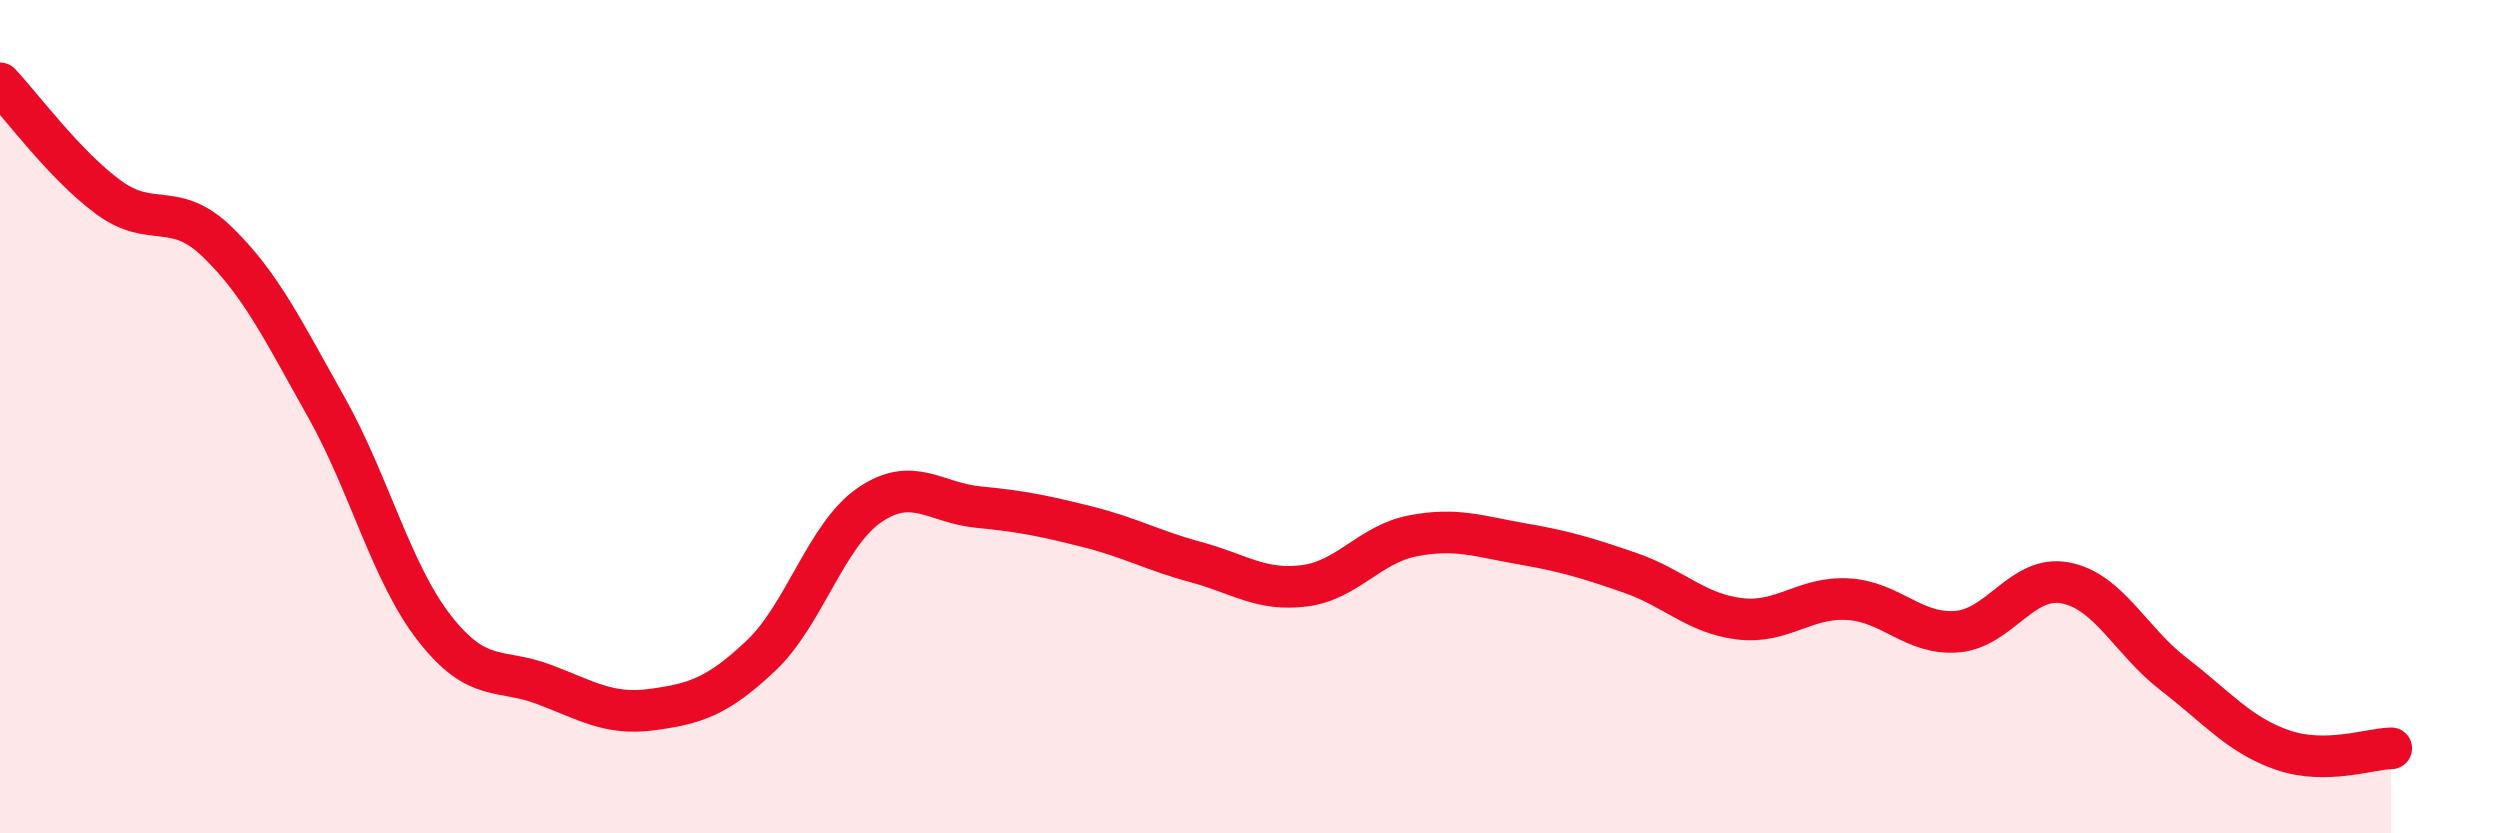
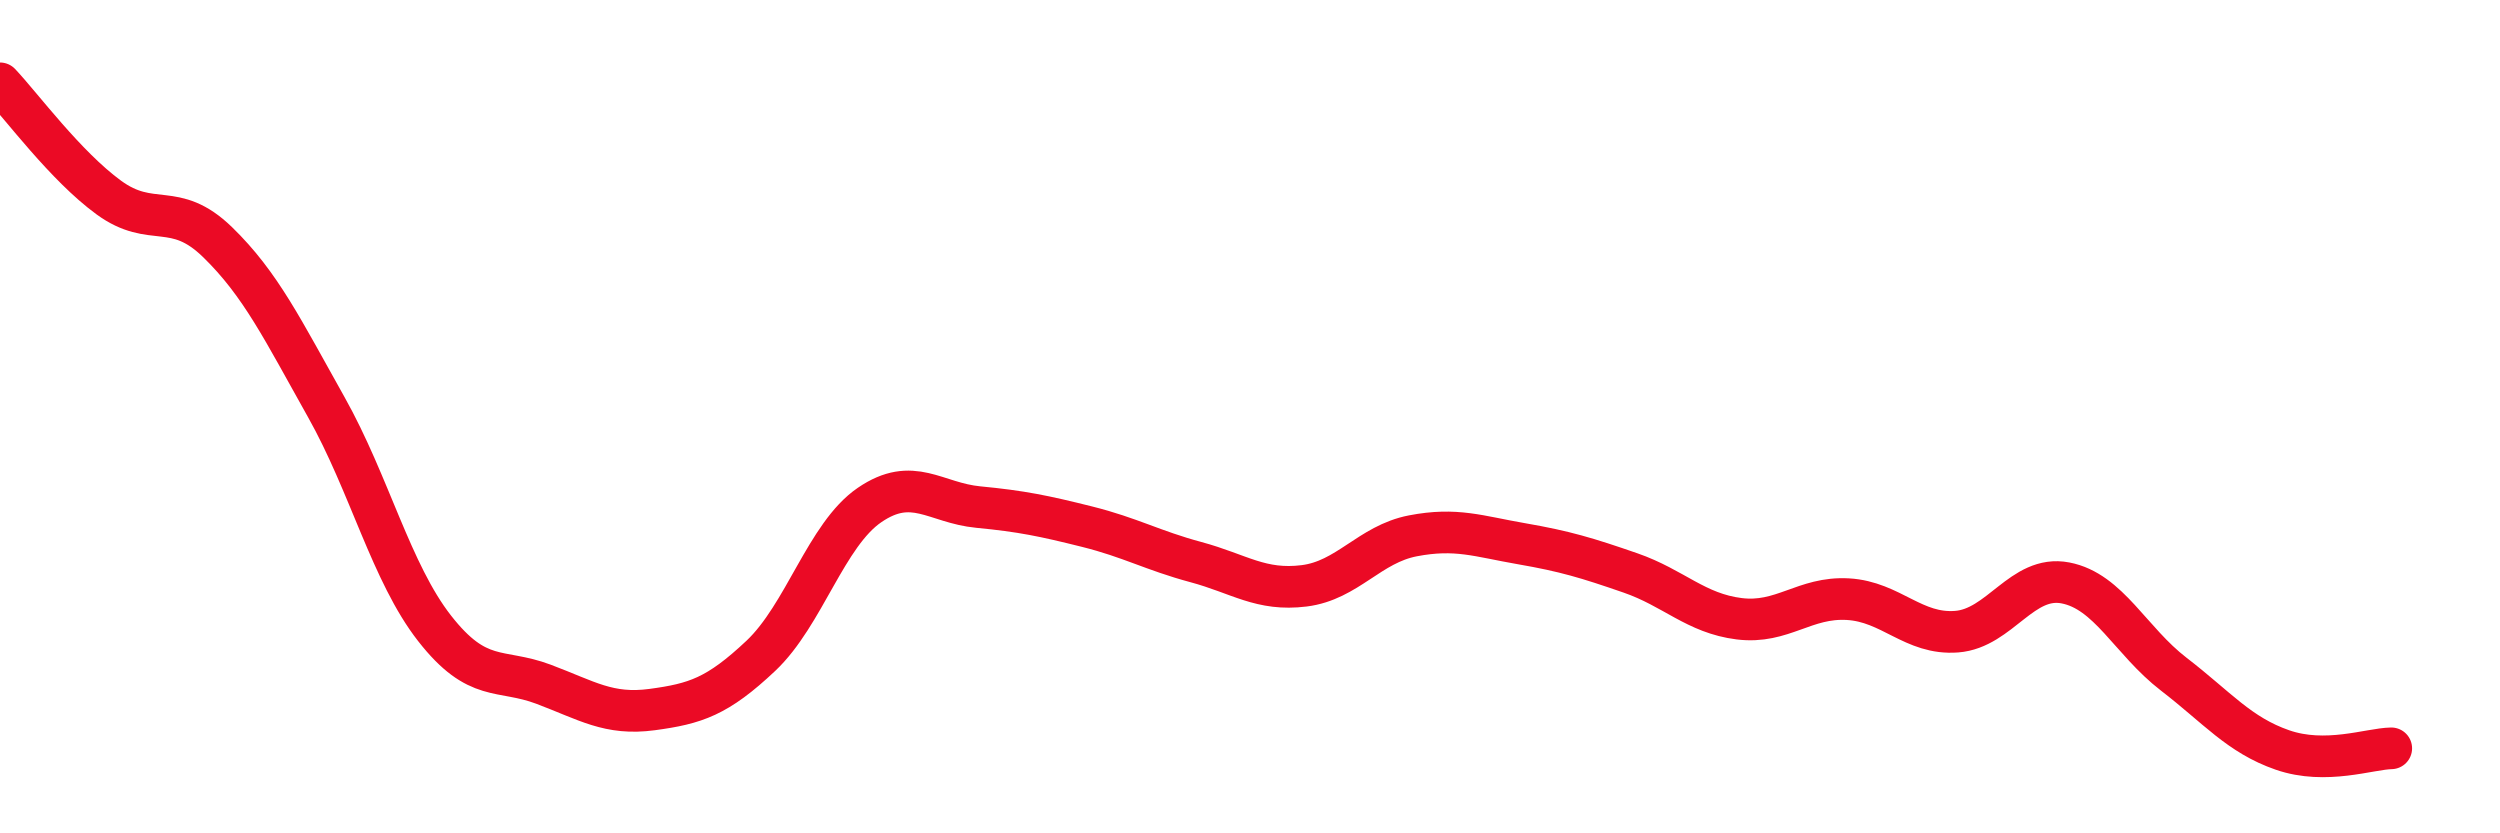
<svg xmlns="http://www.w3.org/2000/svg" width="60" height="20" viewBox="0 0 60 20">
-   <path d="M 0,2 C 0.52,2.55 1.57,3.98 2.61,4.74 C 3.65,5.5 4.18,4.8 5.22,5.81 C 6.26,6.82 6.79,7.92 7.83,9.77 C 8.87,11.62 9.39,13.75 10.43,15.08 C 11.47,16.41 12,16.03 13.04,16.42 C 14.08,16.81 14.61,17.17 15.65,17.03 C 16.69,16.89 17.22,16.72 18.26,15.74 C 19.3,14.76 19.83,12.83 20.87,12.12 C 21.91,11.41 22.44,12.07 23.48,12.17 C 24.52,12.27 25.05,12.38 26.09,12.64 C 27.13,12.9 27.66,13.21 28.7,13.49 C 29.74,13.77 30.26,14.19 31.3,14.06 C 32.34,13.93 32.87,13.06 33.91,12.86 C 34.95,12.66 35.48,12.87 36.52,13.05 C 37.56,13.23 38.09,13.39 39.13,13.75 C 40.17,14.11 40.7,14.72 41.74,14.85 C 42.78,14.98 43.31,14.32 44.35,14.38 C 45.39,14.44 45.92,15.24 46.96,15.16 C 48,15.08 48.53,13.79 49.57,13.99 C 50.61,14.19 51.13,15.38 52.17,16.18 C 53.21,16.98 53.74,17.64 54.78,18 C 55.82,18.36 56.87,17.97 57.39,17.96L57.39 20L0 20Z" fill="#EB0A25" opacity="0.1" stroke-linecap="round" stroke-linejoin="round" />
  <path d="M 0,2 C 0.52,2.55 1.57,3.98 2.61,4.74 C 3.65,5.5 4.18,4.8 5.22,5.81 C 6.26,6.82 6.79,7.92 7.83,9.77 C 8.87,11.62 9.39,13.75 10.43,15.08 C 11.47,16.41 12,16.03 13.04,16.42 C 14.08,16.81 14.61,17.17 15.65,17.03 C 16.69,16.89 17.22,16.72 18.26,15.74 C 19.3,14.76 19.83,12.83 20.87,12.12 C 21.91,11.41 22.44,12.07 23.48,12.17 C 24.52,12.27 25.05,12.38 26.09,12.64 C 27.13,12.9 27.66,13.21 28.7,13.49 C 29.74,13.77 30.26,14.19 31.3,14.06 C 32.34,13.93 32.87,13.06 33.91,12.86 C 34.95,12.66 35.48,12.87 36.52,13.05 C 37.56,13.23 38.09,13.39 39.13,13.75 C 40.17,14.11 40.7,14.72 41.74,14.85 C 42.78,14.98 43.31,14.32 44.35,14.38 C 45.39,14.44 45.92,15.24 46.96,15.16 C 48,15.08 48.53,13.79 49.57,13.99 C 50.61,14.19 51.13,15.38 52.17,16.18 C 53.21,16.98 53.74,17.64 54.78,18 C 55.82,18.36 56.87,17.97 57.39,17.96" stroke="#EB0A25" stroke-width="1" fill="none" stroke-linecap="round" stroke-linejoin="round" />
</svg>